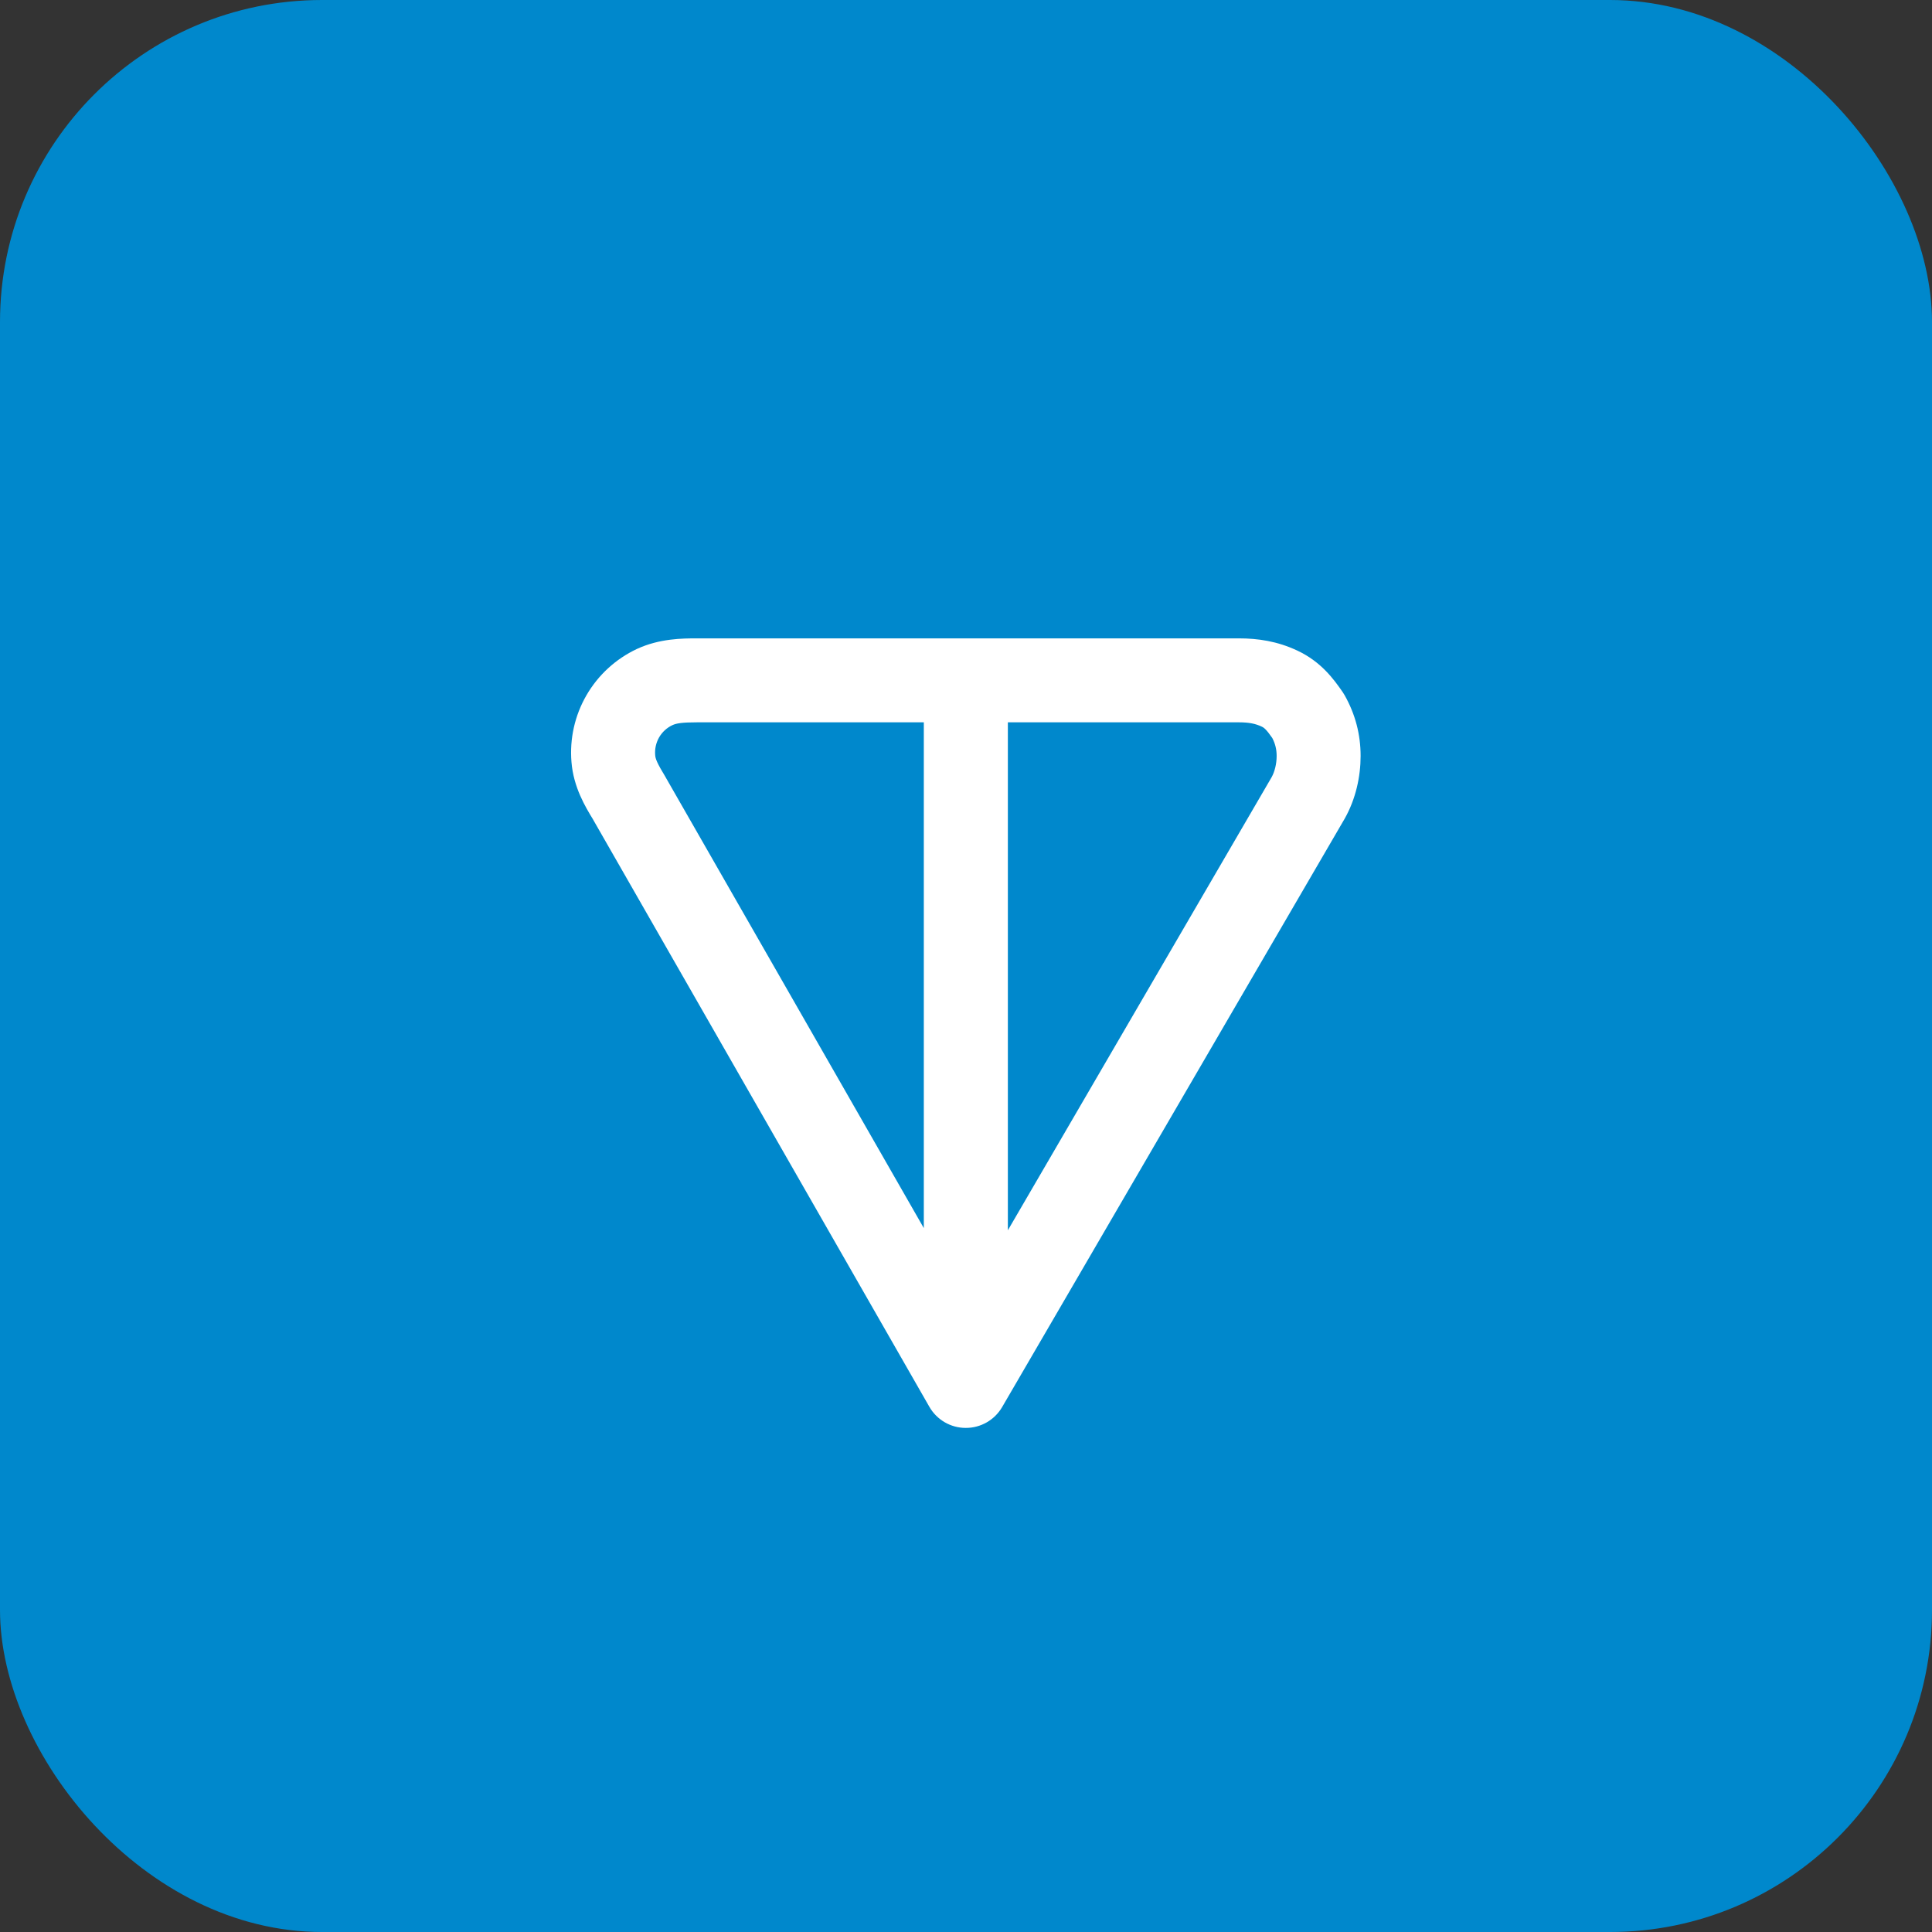
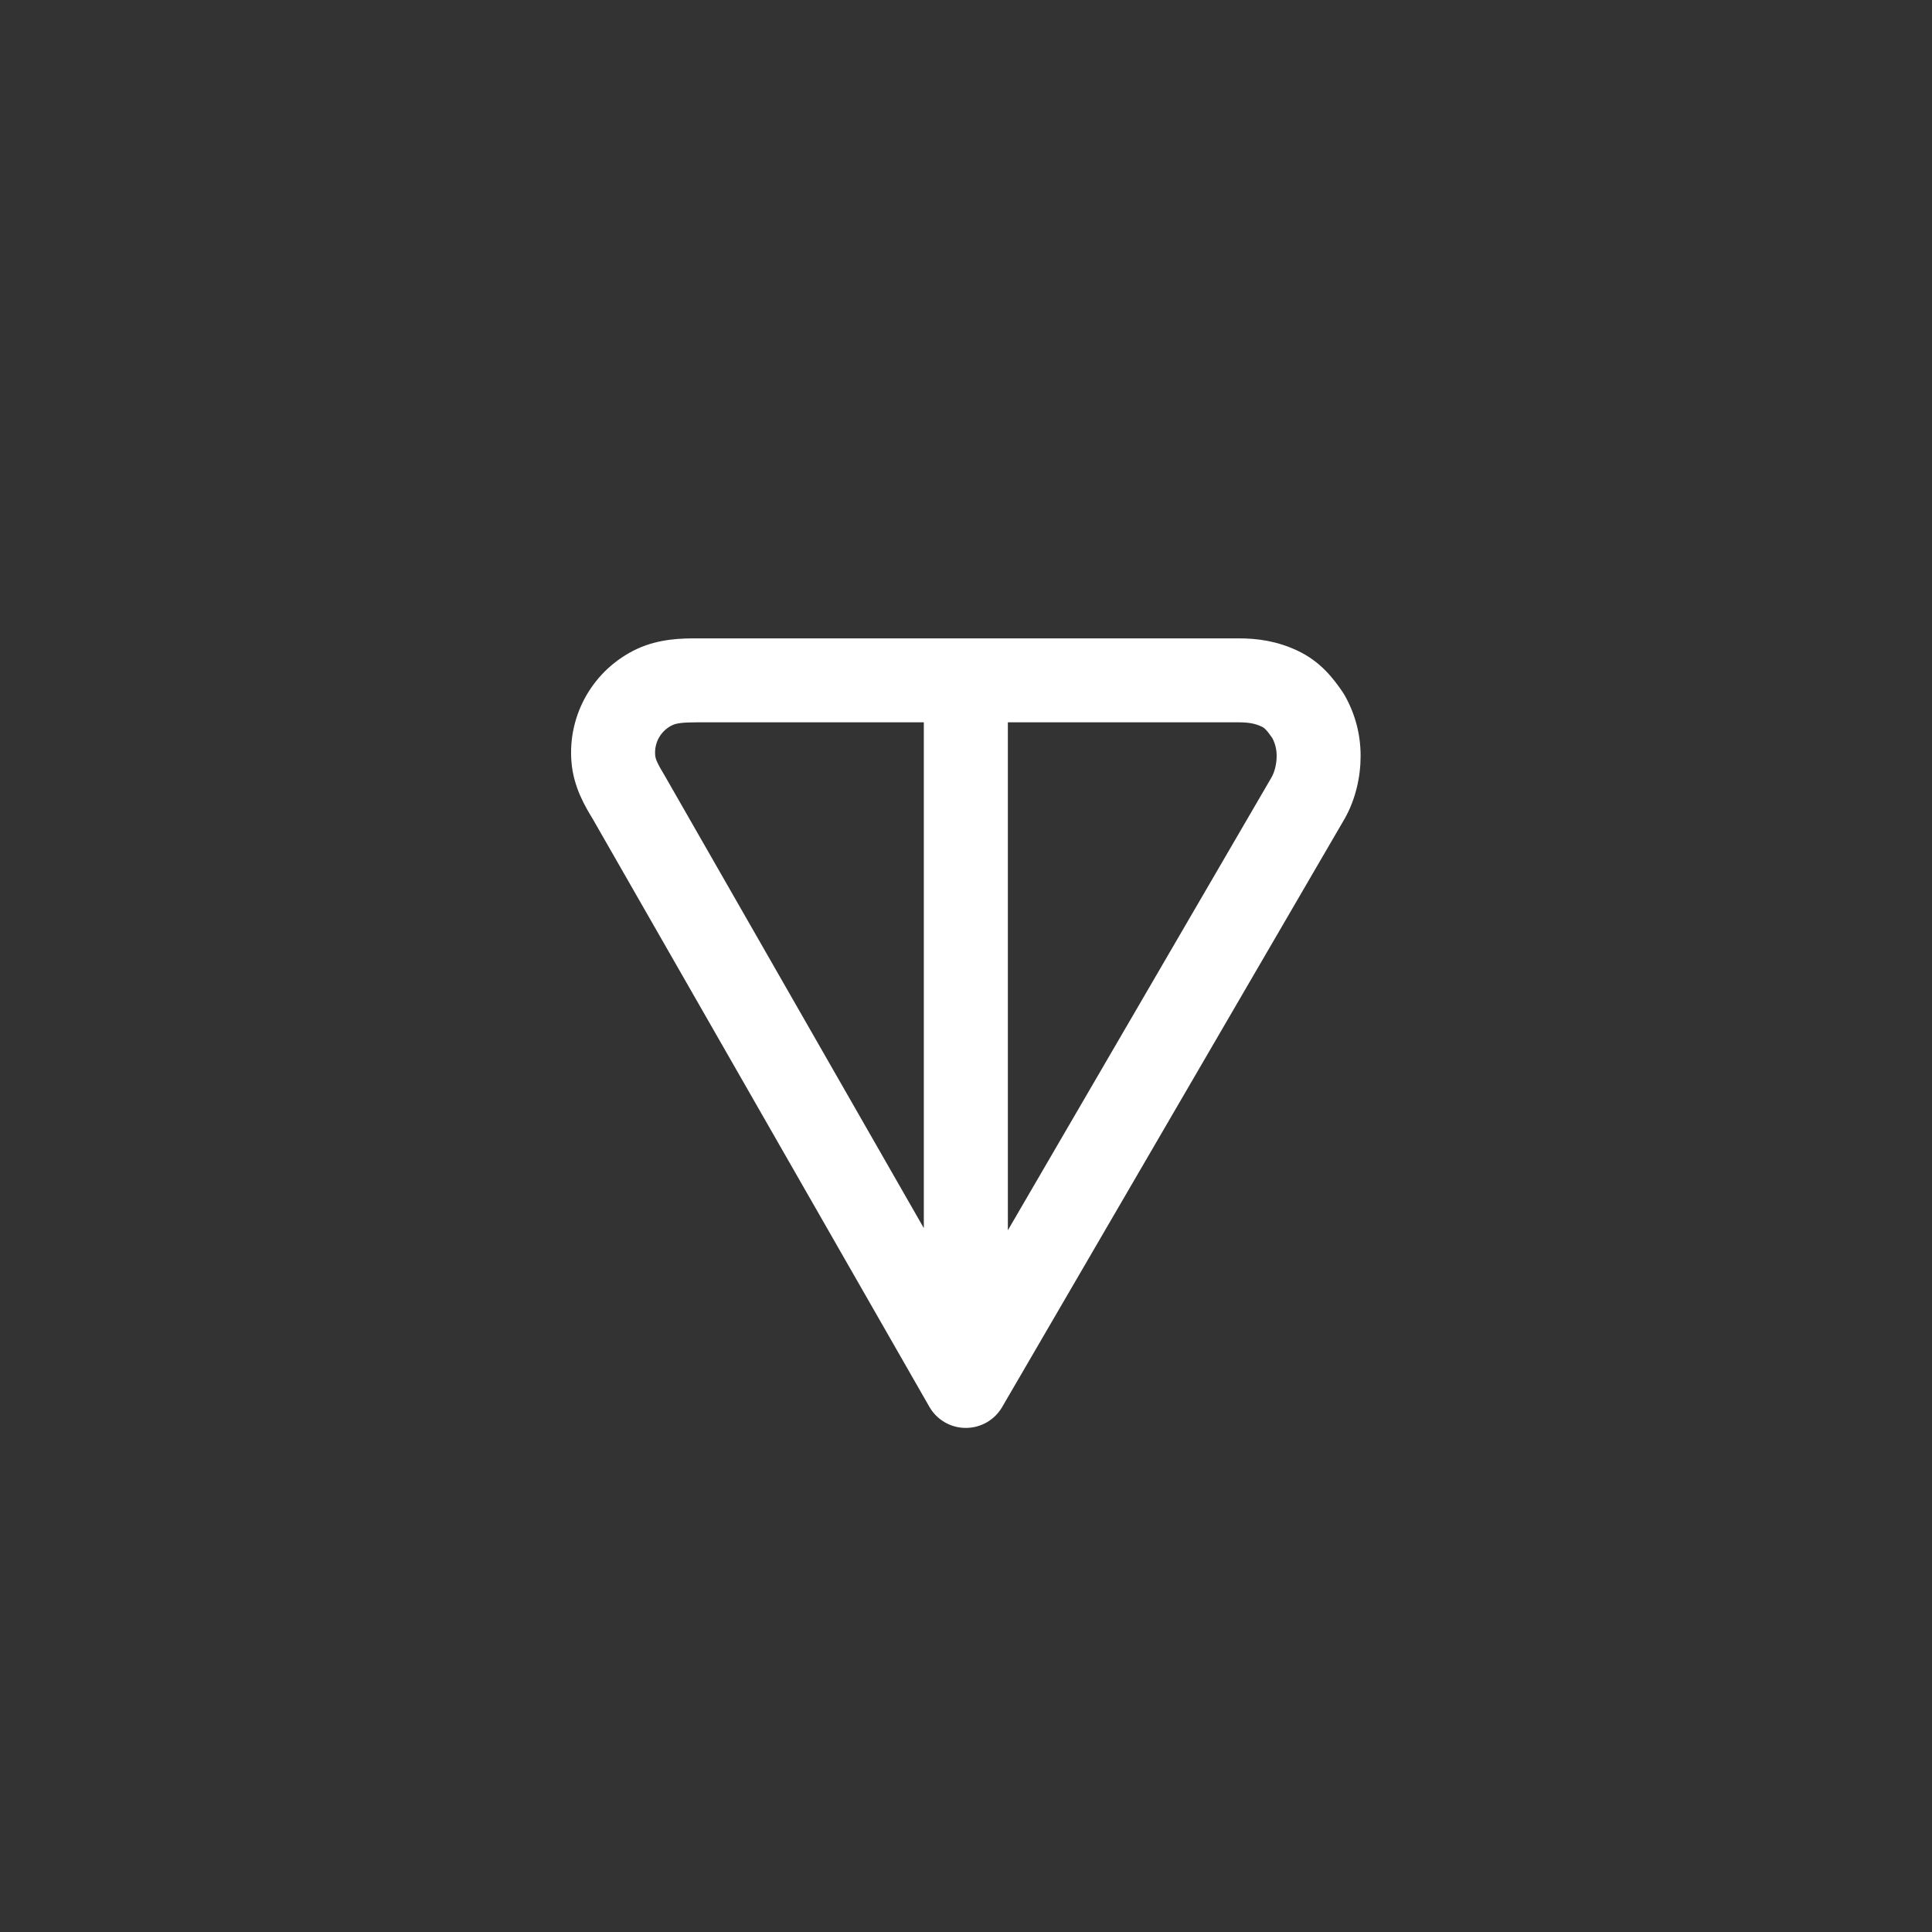
<svg xmlns="http://www.w3.org/2000/svg" width="24" height="24" viewBox="0 0 24 24" fill="none">
  <rect x="0" y="0" width="24" height="24" fill="#333333" stroke="none" />
  <g id="Frame">
-     <rect width="24" height="24" rx="4" fill="#0088CC" />
    <path id="Vector" fill-rule="evenodd" clip-rule="evenodd" d="M8.659 7.93L15.389 7.93C15.627 7.93 15.866 7.965 16.114 8.081C16.412 8.22 16.57 8.439 16.681 8.6C16.69 8.613 16.698 8.626 16.705 8.639C16.835 8.871 16.902 9.121 16.902 9.391C16.902 9.646 16.842 9.925 16.705 10.168C16.704 10.17 16.703 10.172 16.701 10.175L12.449 17.479C12.355 17.64 12.183 17.739 11.996 17.738C11.81 17.738 11.638 17.638 11.545 17.476L7.371 10.187C7.37 10.185 7.369 10.183 7.368 10.181C7.272 10.024 7.124 9.78 7.099 9.466C7.075 9.177 7.14 8.888 7.285 8.637C7.43 8.386 7.649 8.185 7.911 8.062C8.193 7.931 8.479 7.93 8.659 7.93ZM11.476 8.973H8.659C8.474 8.973 8.403 8.985 8.353 9.008C8.284 9.04 8.227 9.093 8.188 9.159C8.15 9.226 8.132 9.303 8.139 9.381C8.142 9.425 8.16 9.476 8.267 9.652C8.269 9.655 8.271 9.659 8.273 9.663L11.476 15.256V8.973ZM12.52 8.973V15.283L15.797 9.654C15.834 9.587 15.859 9.49 15.859 9.391C15.859 9.31 15.842 9.24 15.805 9.168C15.766 9.112 15.742 9.082 15.722 9.062C15.705 9.044 15.692 9.035 15.673 9.026C15.596 8.99 15.517 8.973 15.389 8.973H12.52Z" fill="white" />
  </g>
</svg>